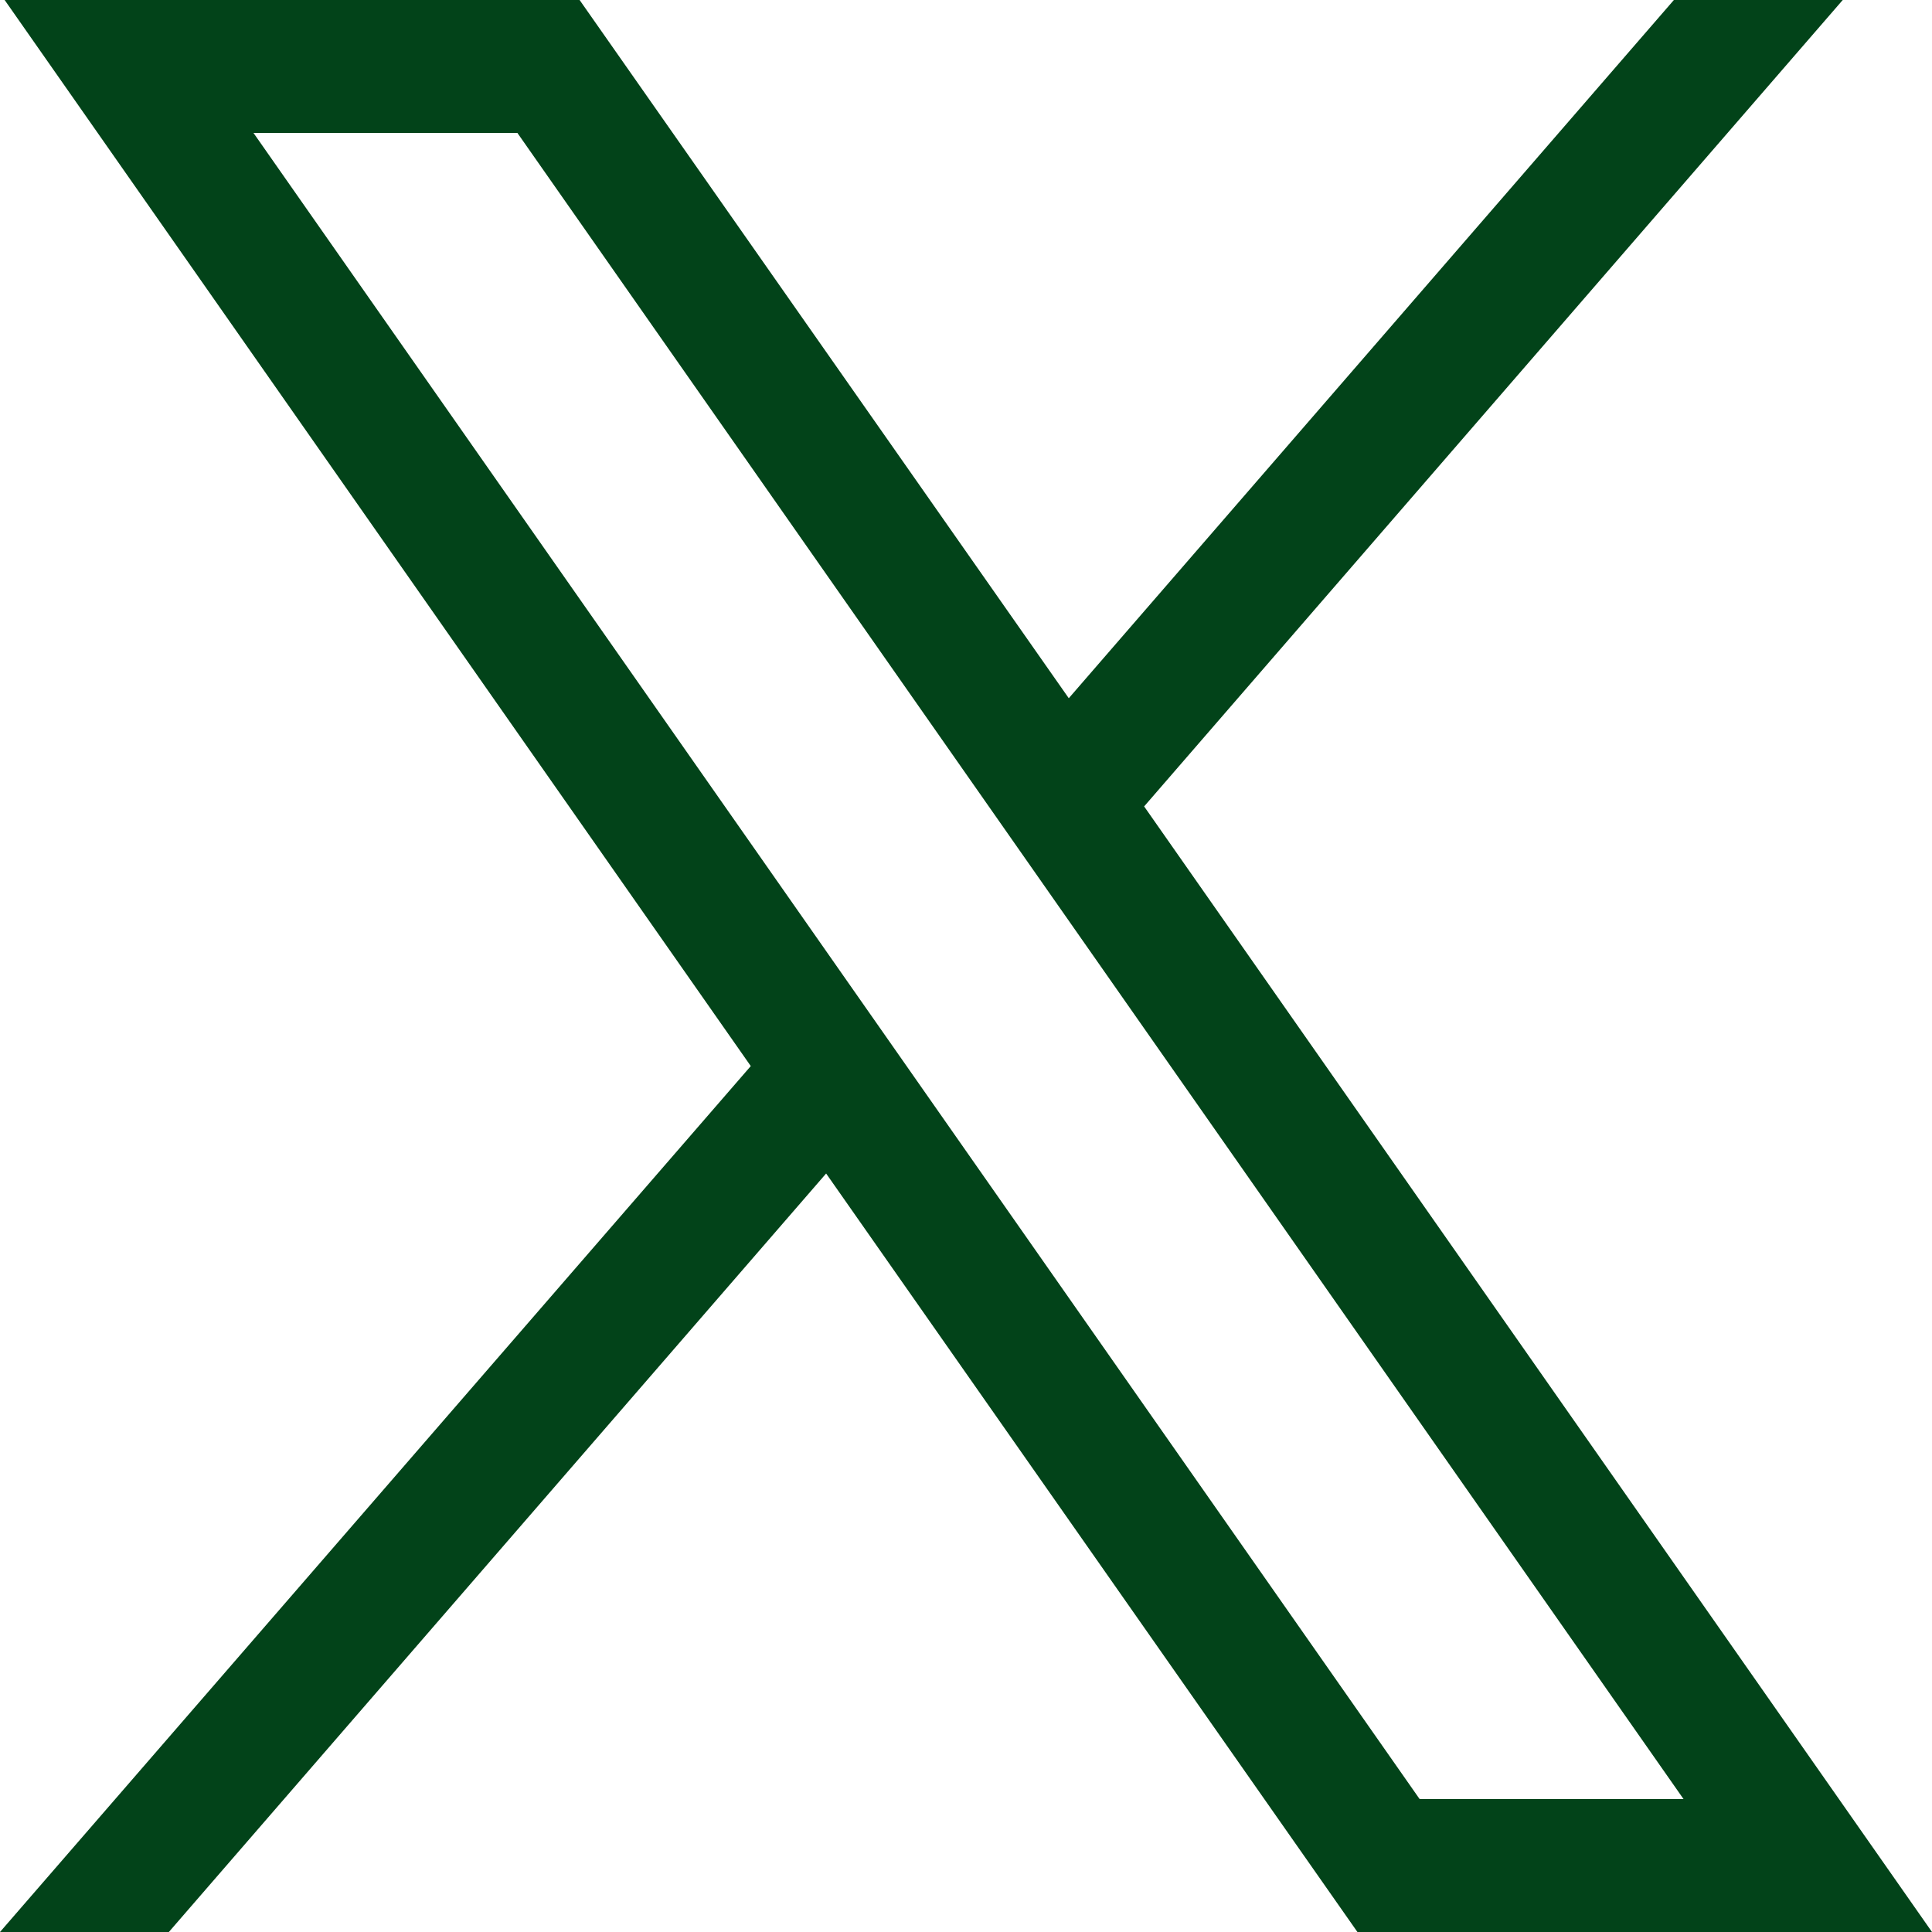
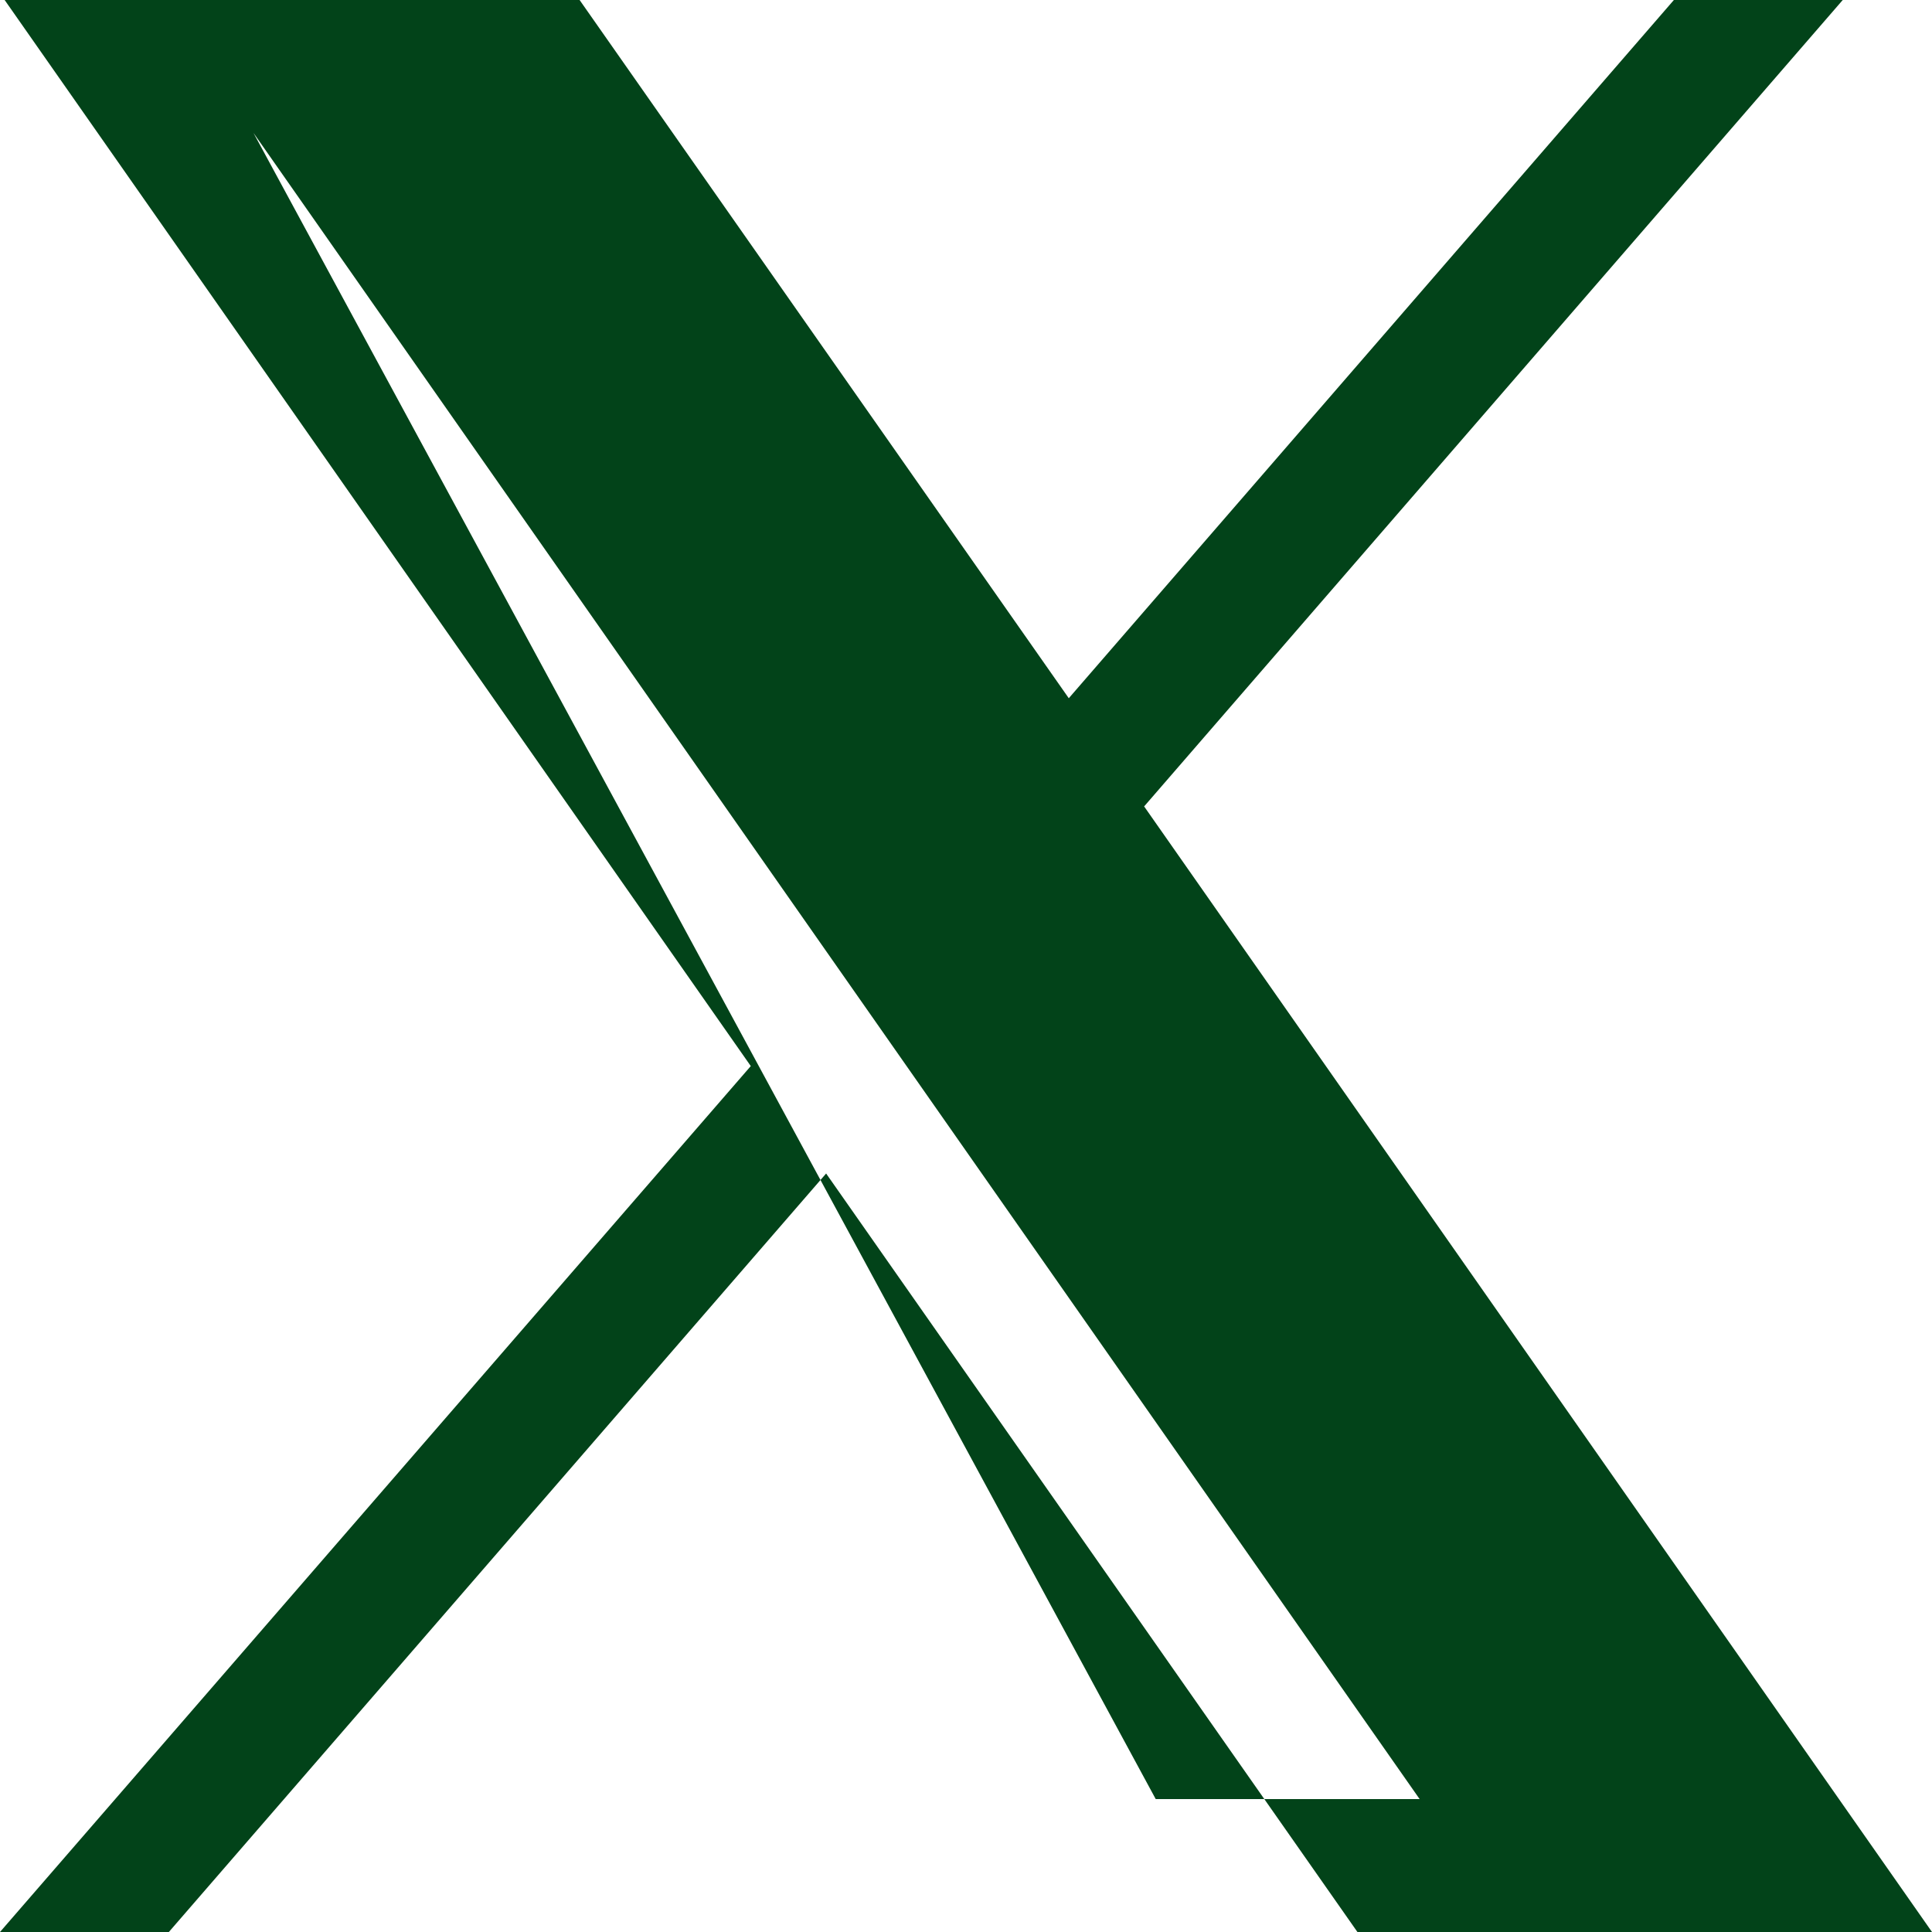
<svg xmlns="http://www.w3.org/2000/svg" version="1.1" id="Layer_1" x="0px" y="0px" viewBox="0 0 500 500" style="enable-background:new 0 0 500 500;" xml:space="preserve">
  <style type="text/css">
	.st0{fill:#024319;}
</style>
-   <path id="path1009" class="st0" d="M1.2,0l193.1,275.9L0,500h43.7l170.1-196.3L351.3,500H500L296.1,208.7L476.9,0h-43.7L276.6,180.7  L150,0H1.2z M65.6,34.4h68.3l301.8,431.2h-68.3L65.6,34.4z" fill="#000000" />
+   <path id="path1009" class="st0" d="M1.2,0l193.1,275.9L0,500h43.7l170.1-196.3L351.3,500H500L296.1,208.7L476.9,0h-43.7L276.6,180.7  L150,0H1.2z M65.6,34.4l301.8,431.2h-68.3L65.6,34.4z" fill="#000000" />
</svg>